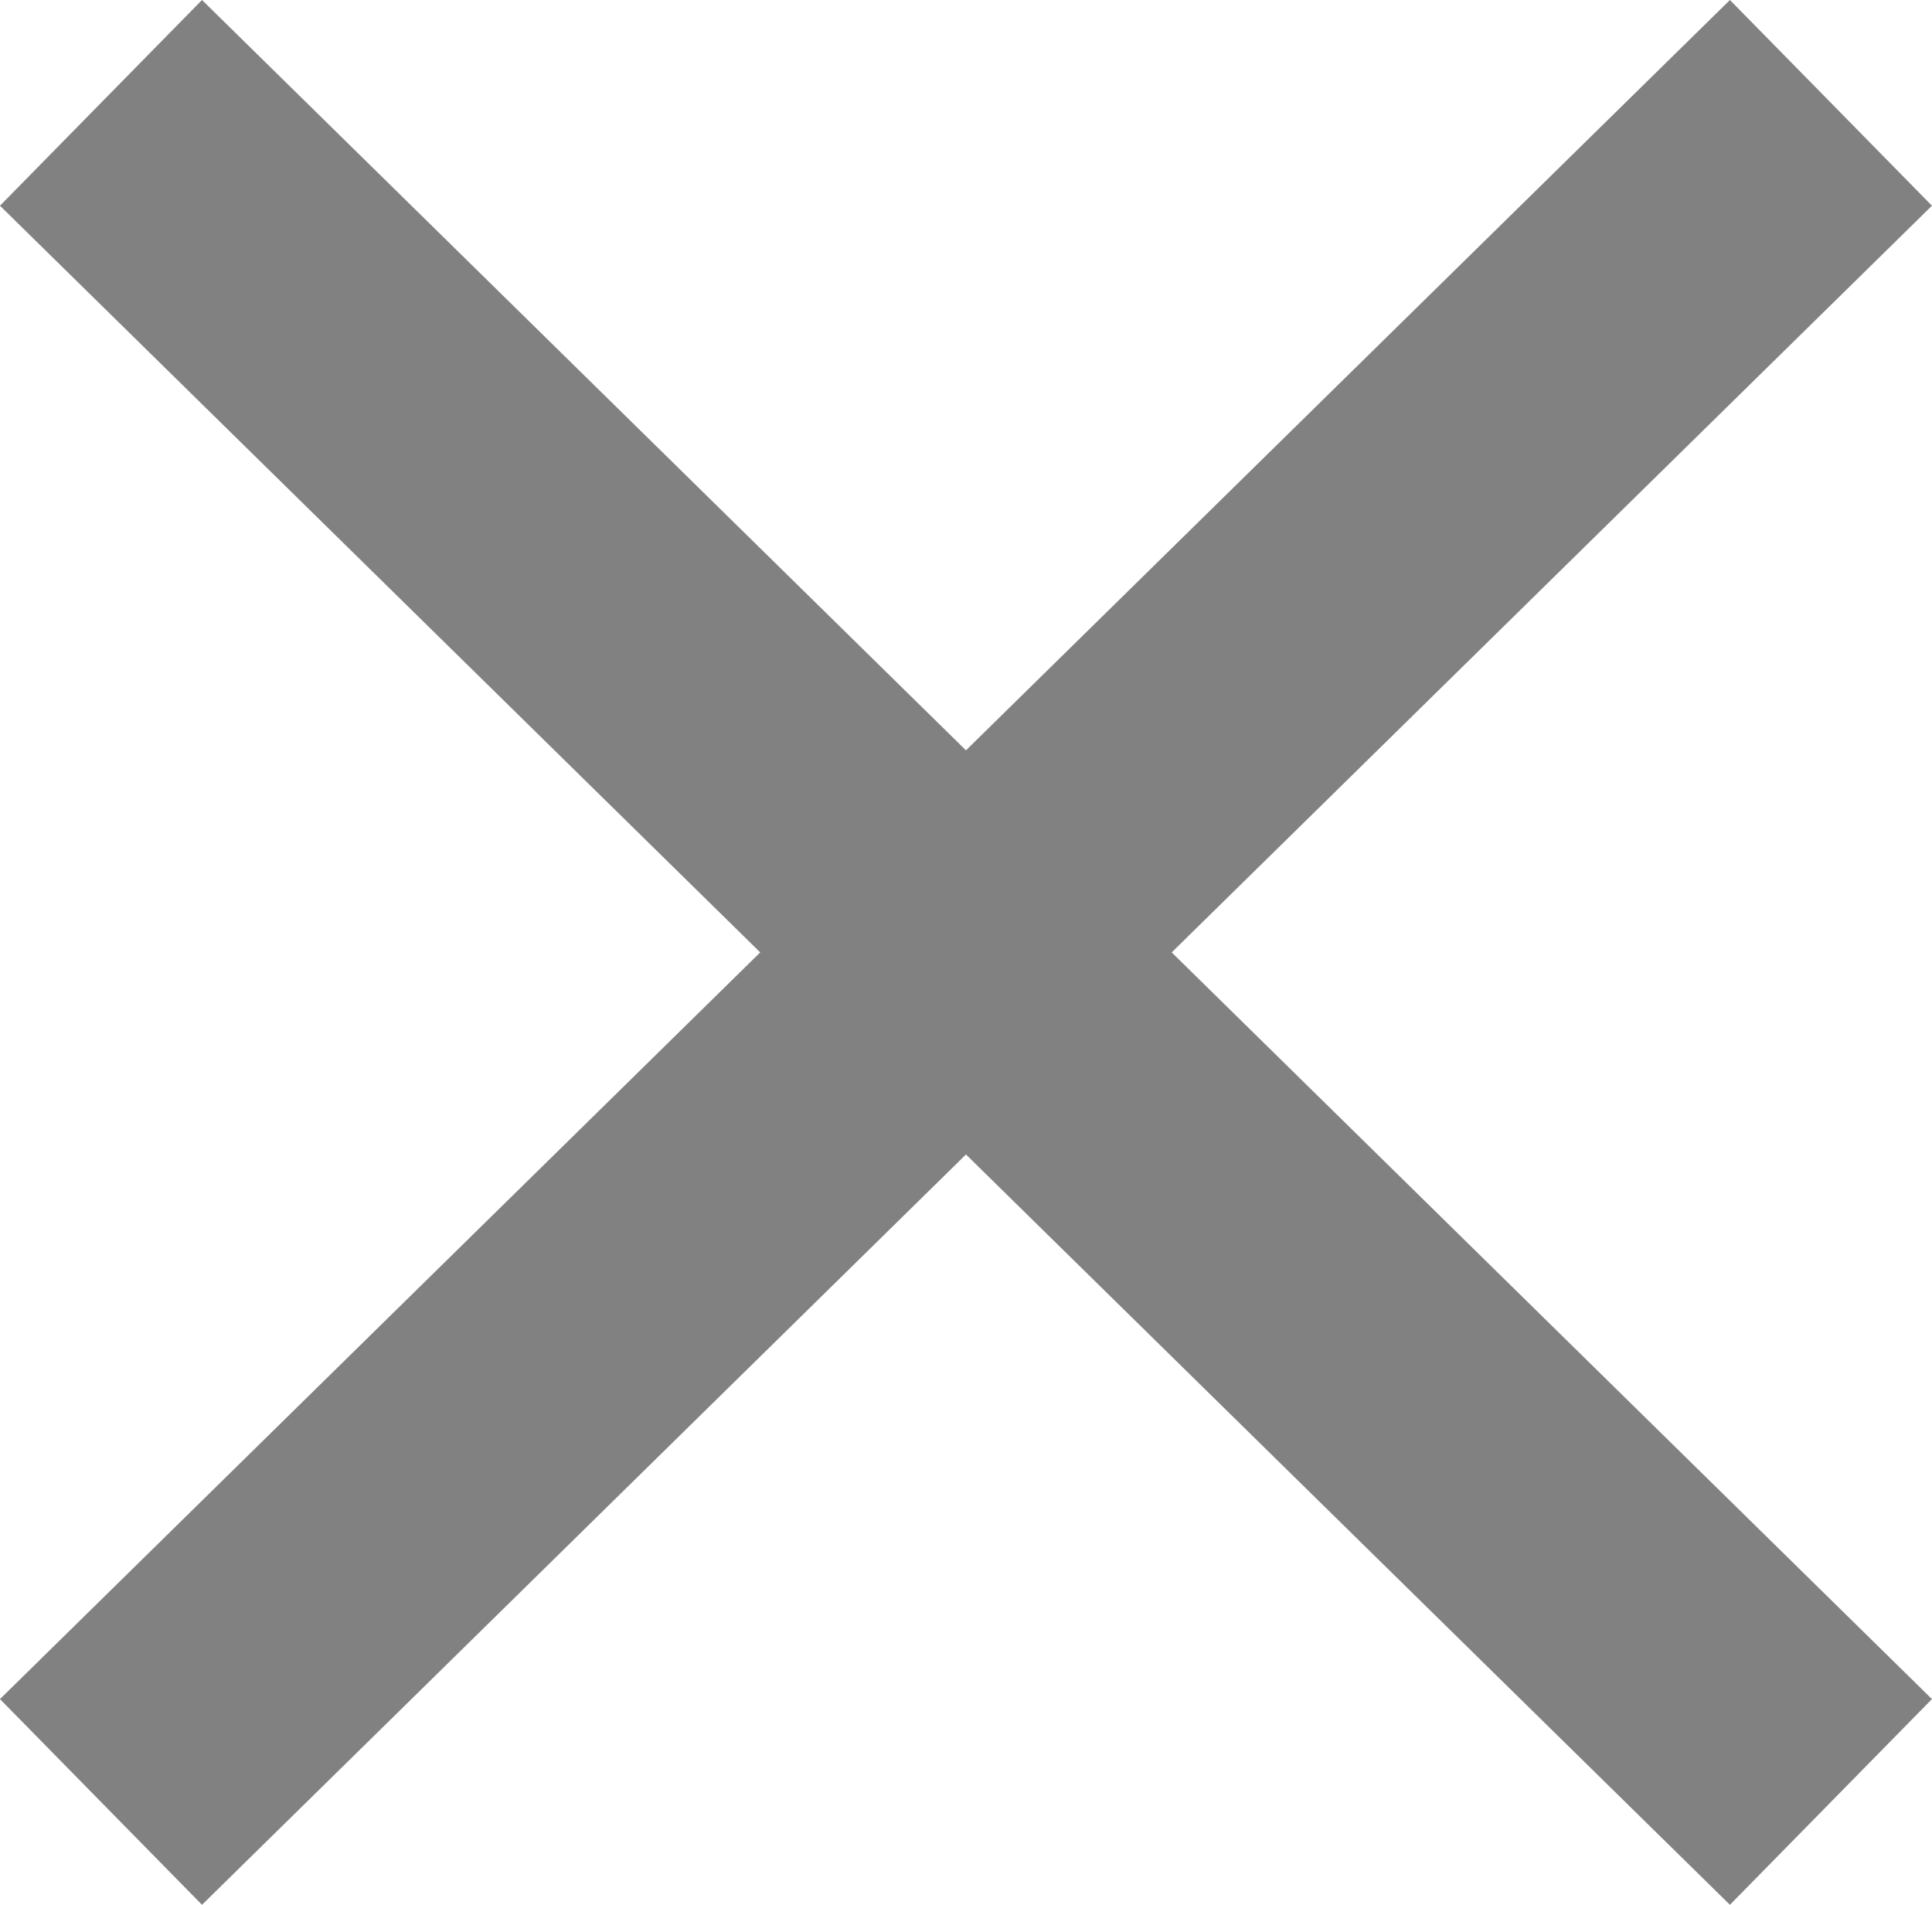
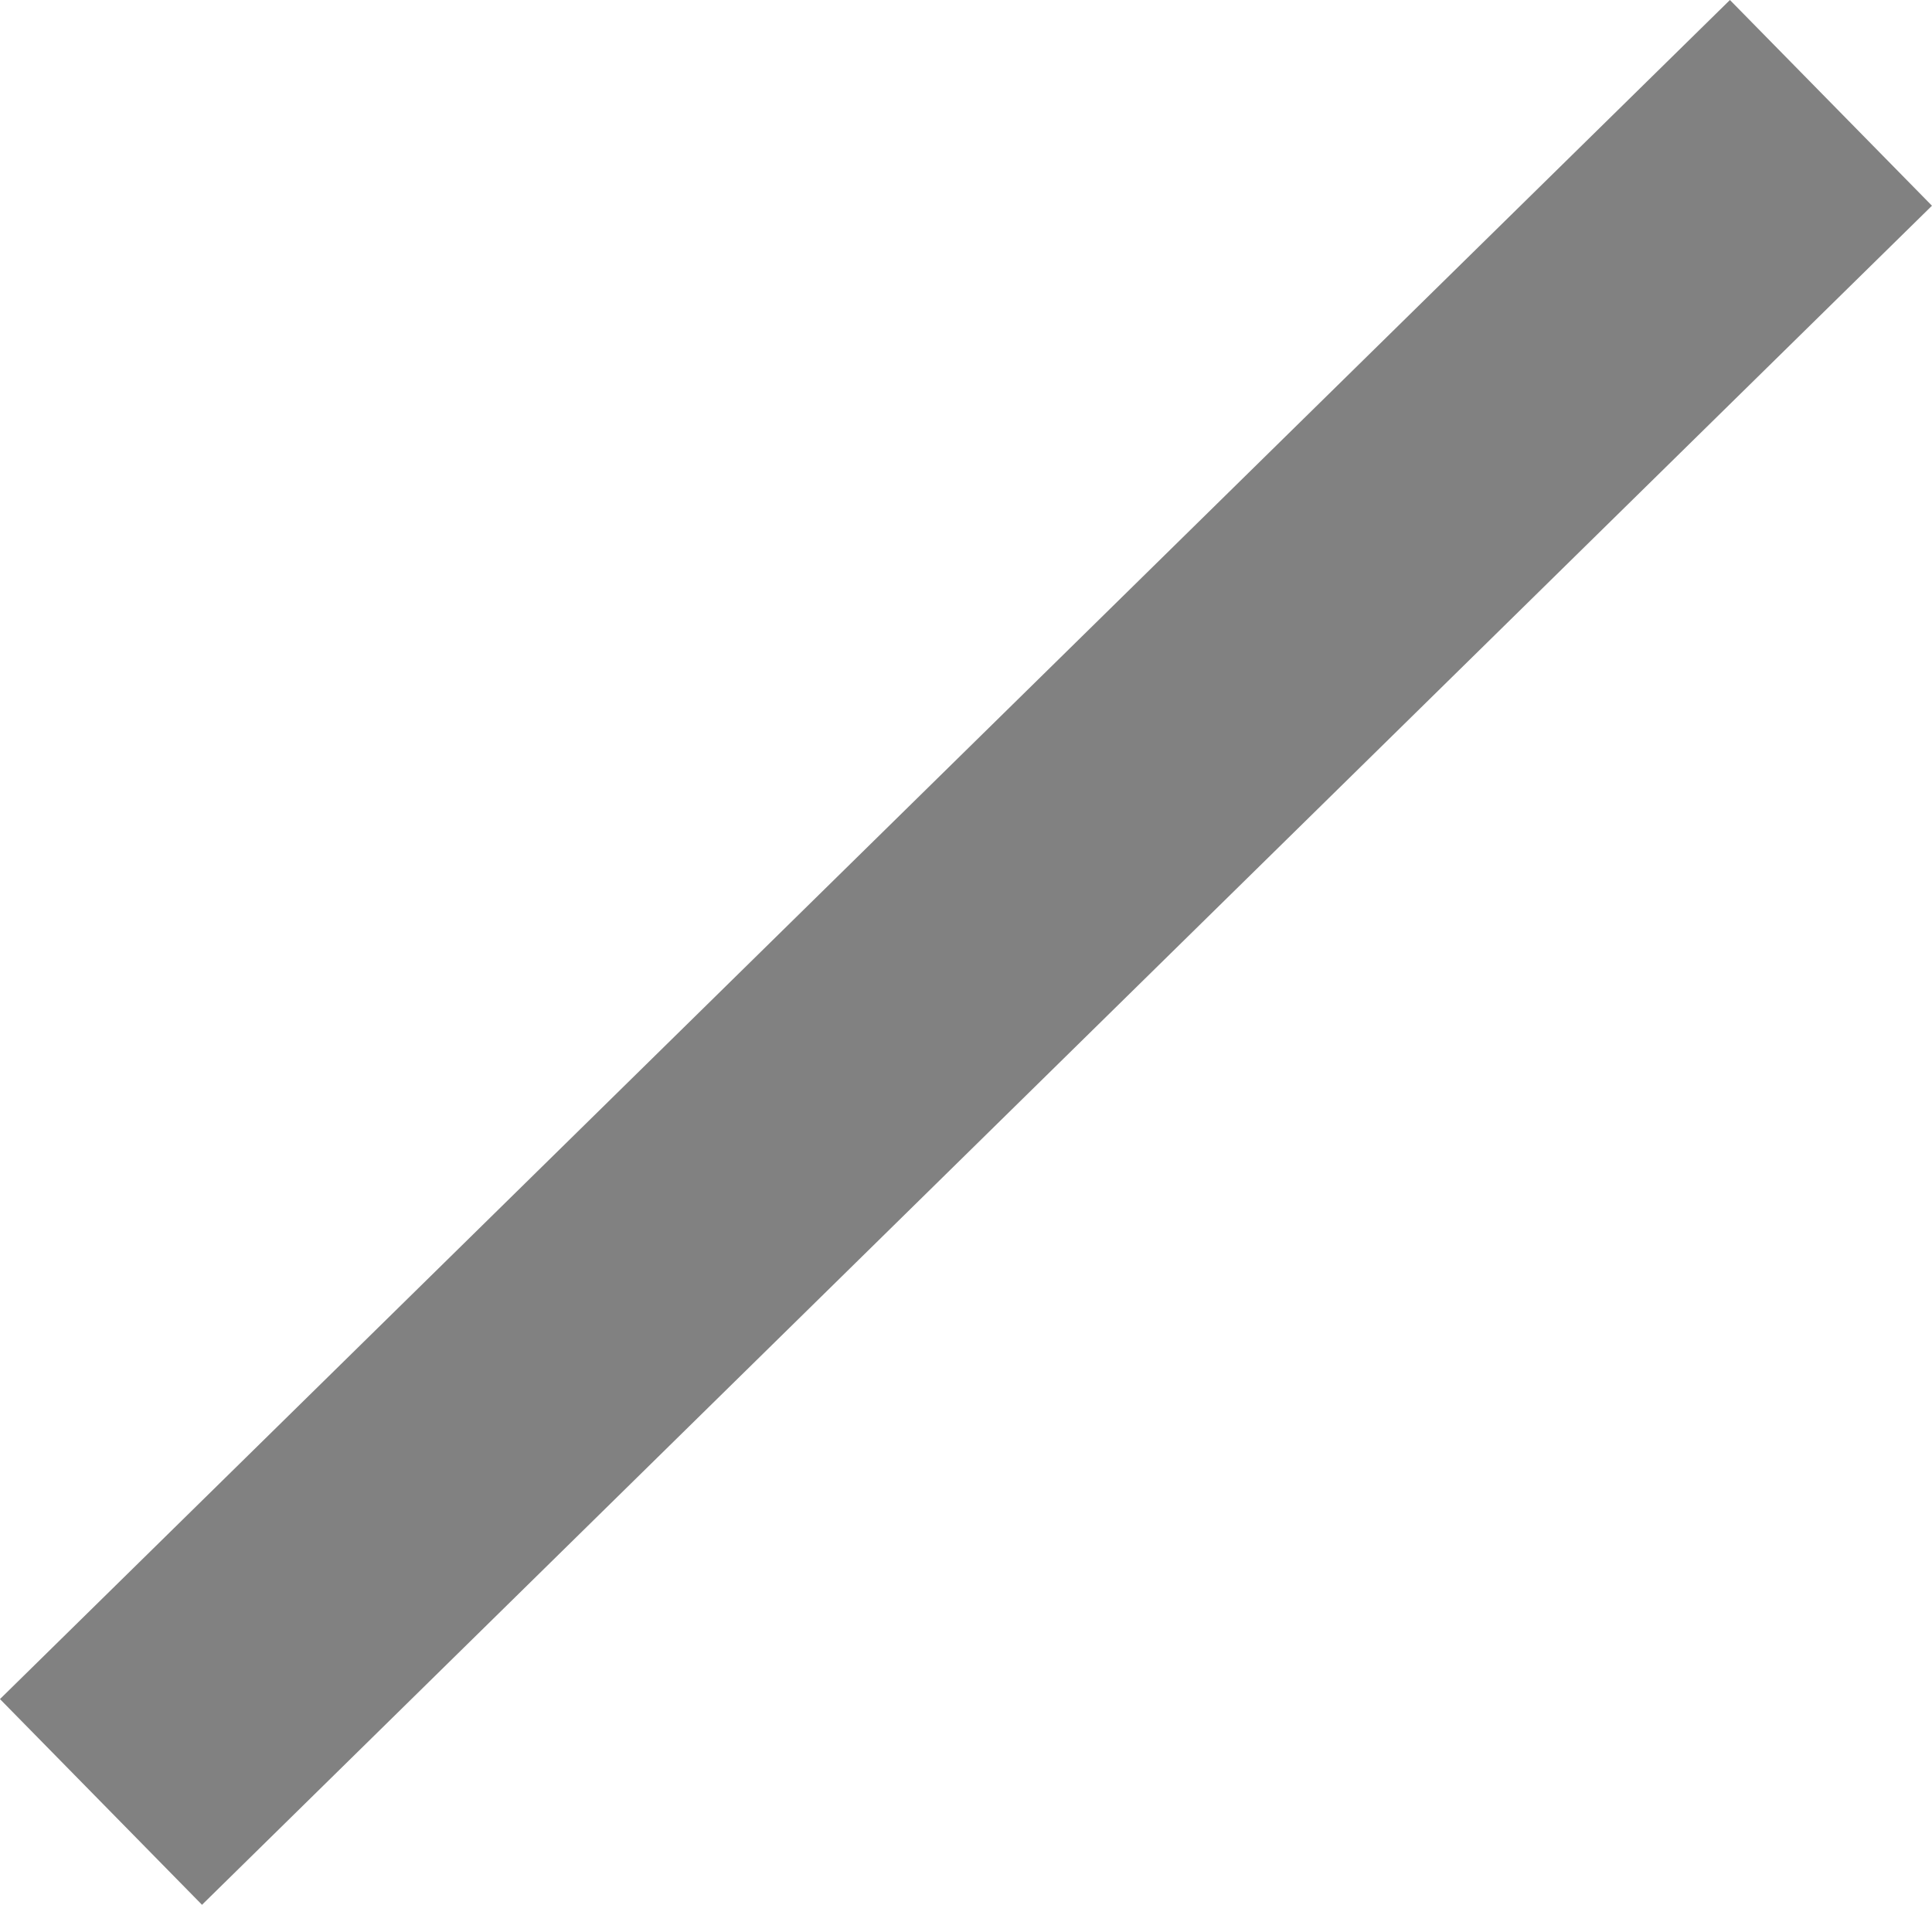
<svg xmlns="http://www.w3.org/2000/svg" width="26.803" height="26.425" viewBox="0 0 26.803 26.425">
  <g id="Group_905" data-name="Group 905" transform="translate(-668.599 -7407.073)">
    <g id="Group_333" data-name="Group 333" transform="translate(14.5 9)">
      <line id="Line_66" data-name="Line 66" x1="24" y2="23.571" transform="translate(655.5 7399.5)" fill="none" stroke="#818181" stroke-width="4" />
-       <line id="Line_67" data-name="Line 67" x2="24" y2="23.571" transform="translate(655.5 7399.5)" fill="none" stroke="#818181" stroke-width="4" />
    </g>
  </g>
</svg>